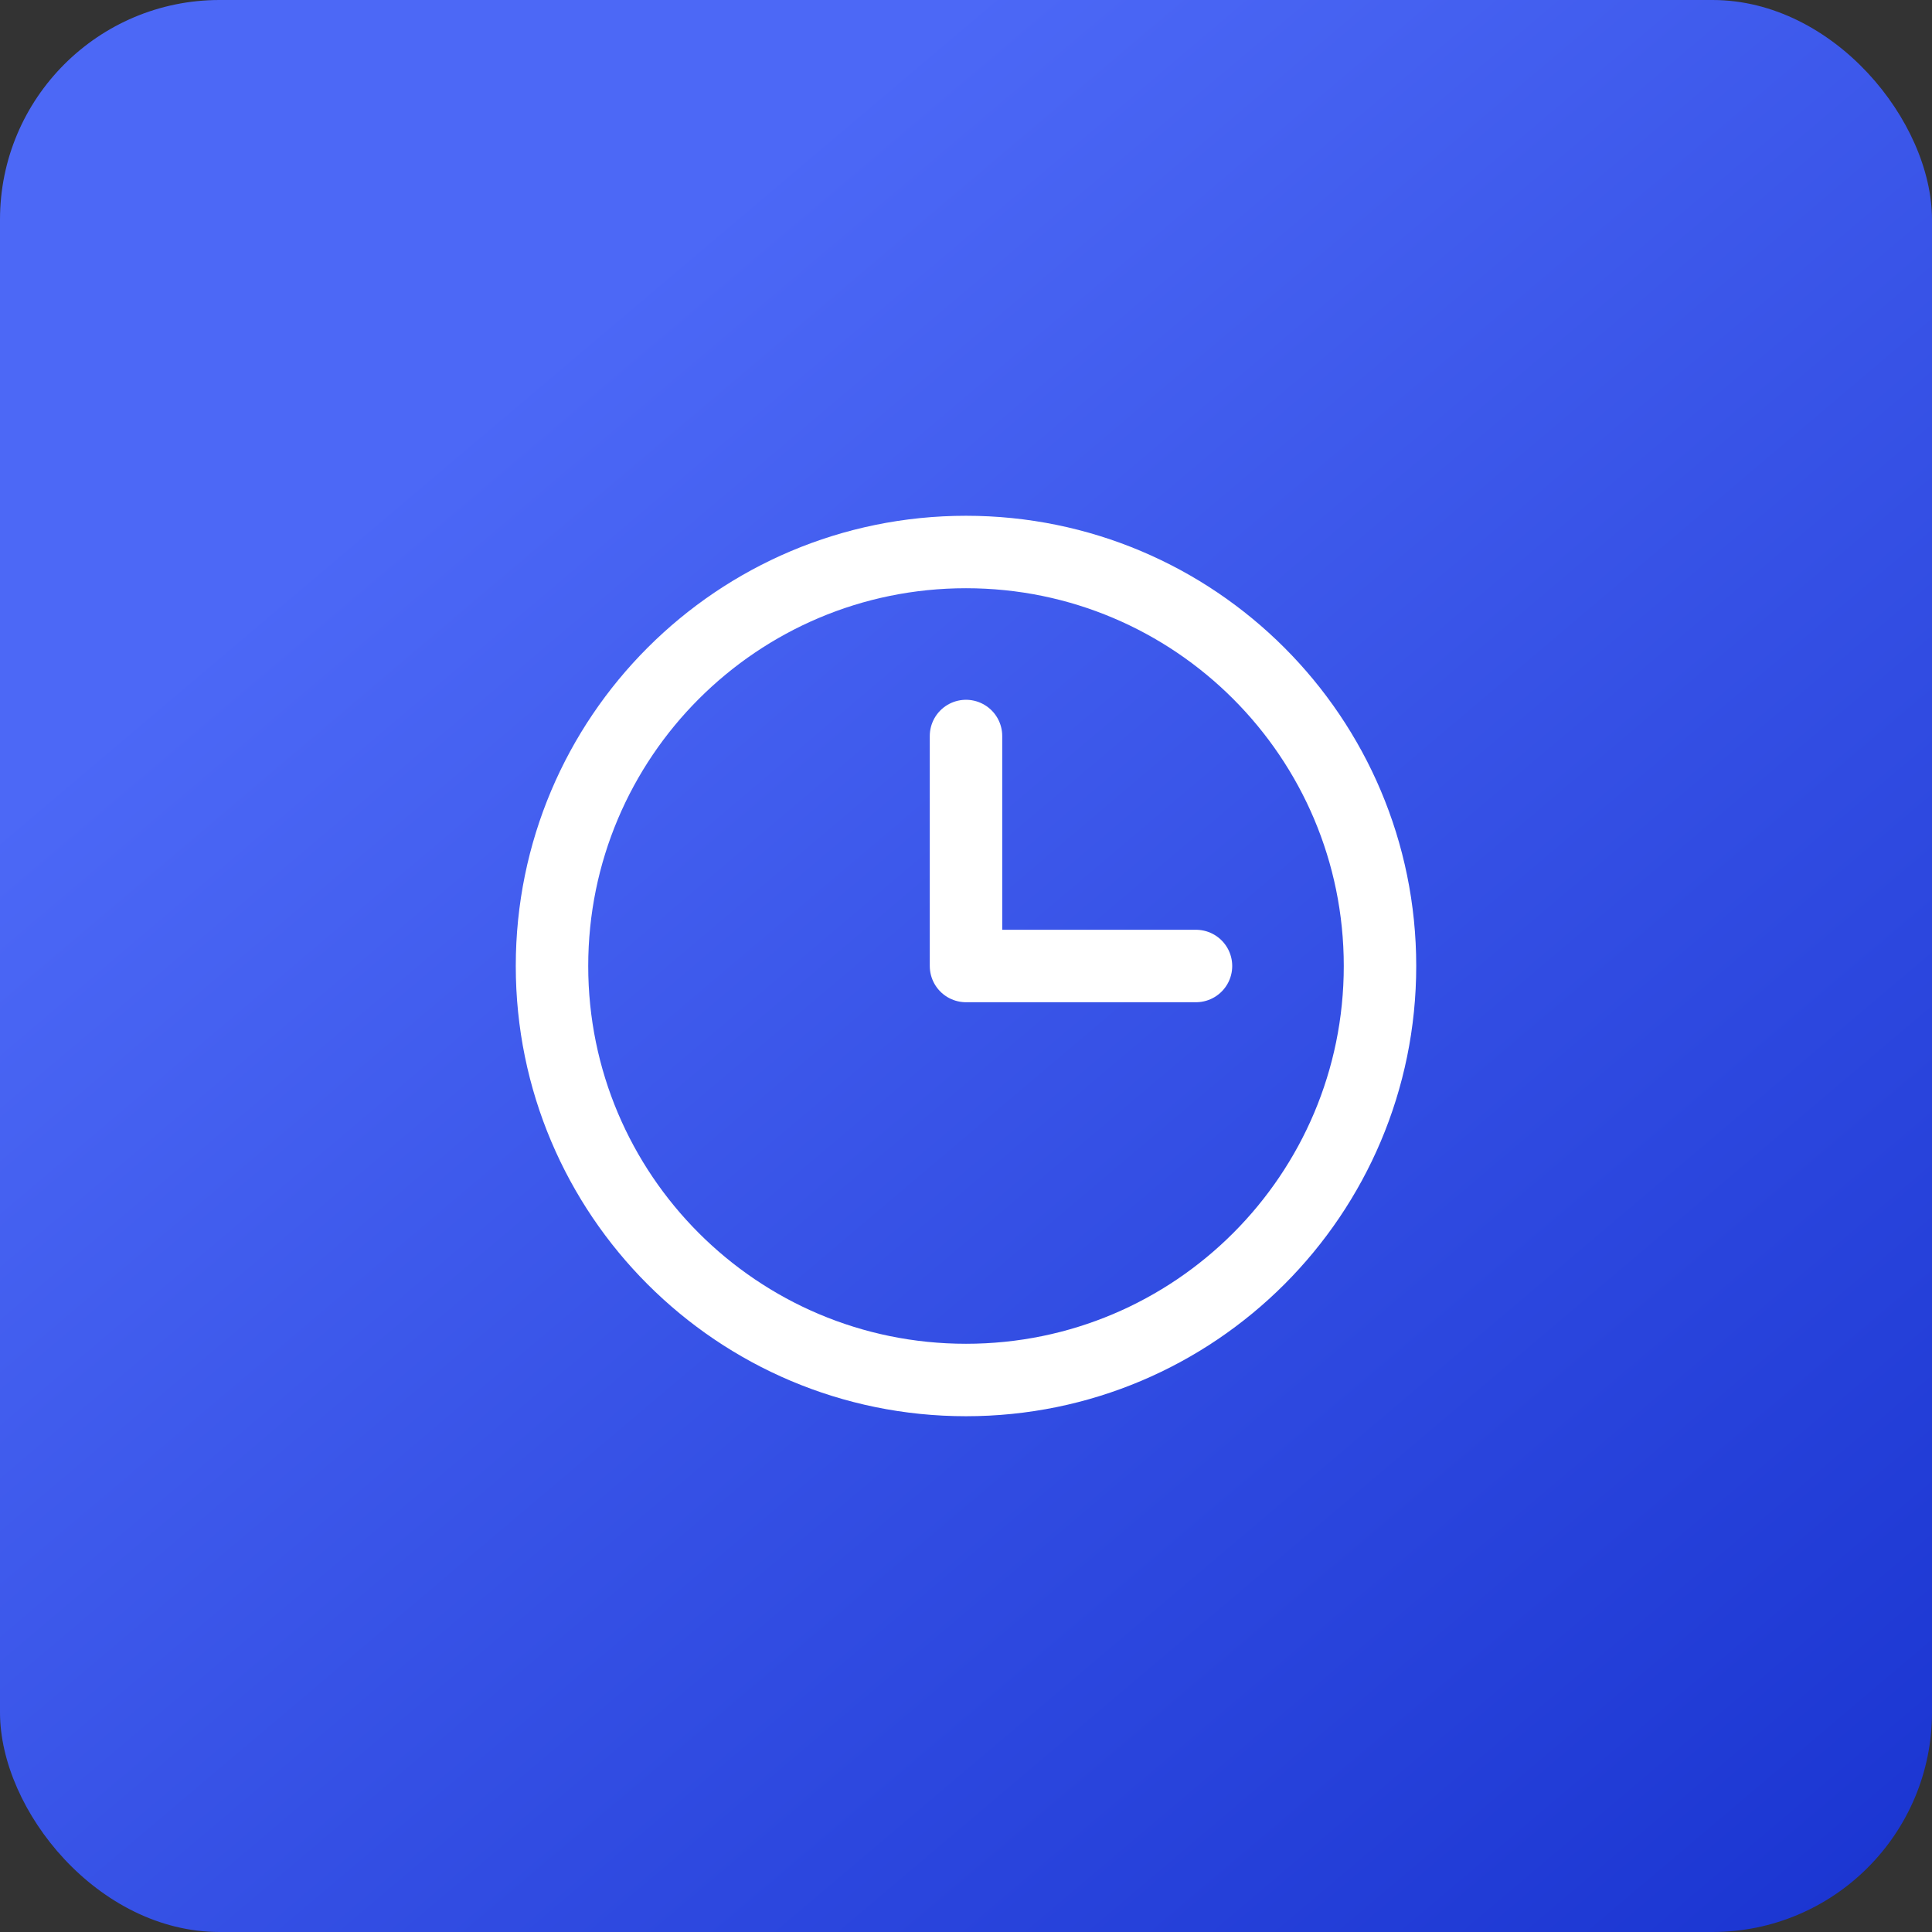
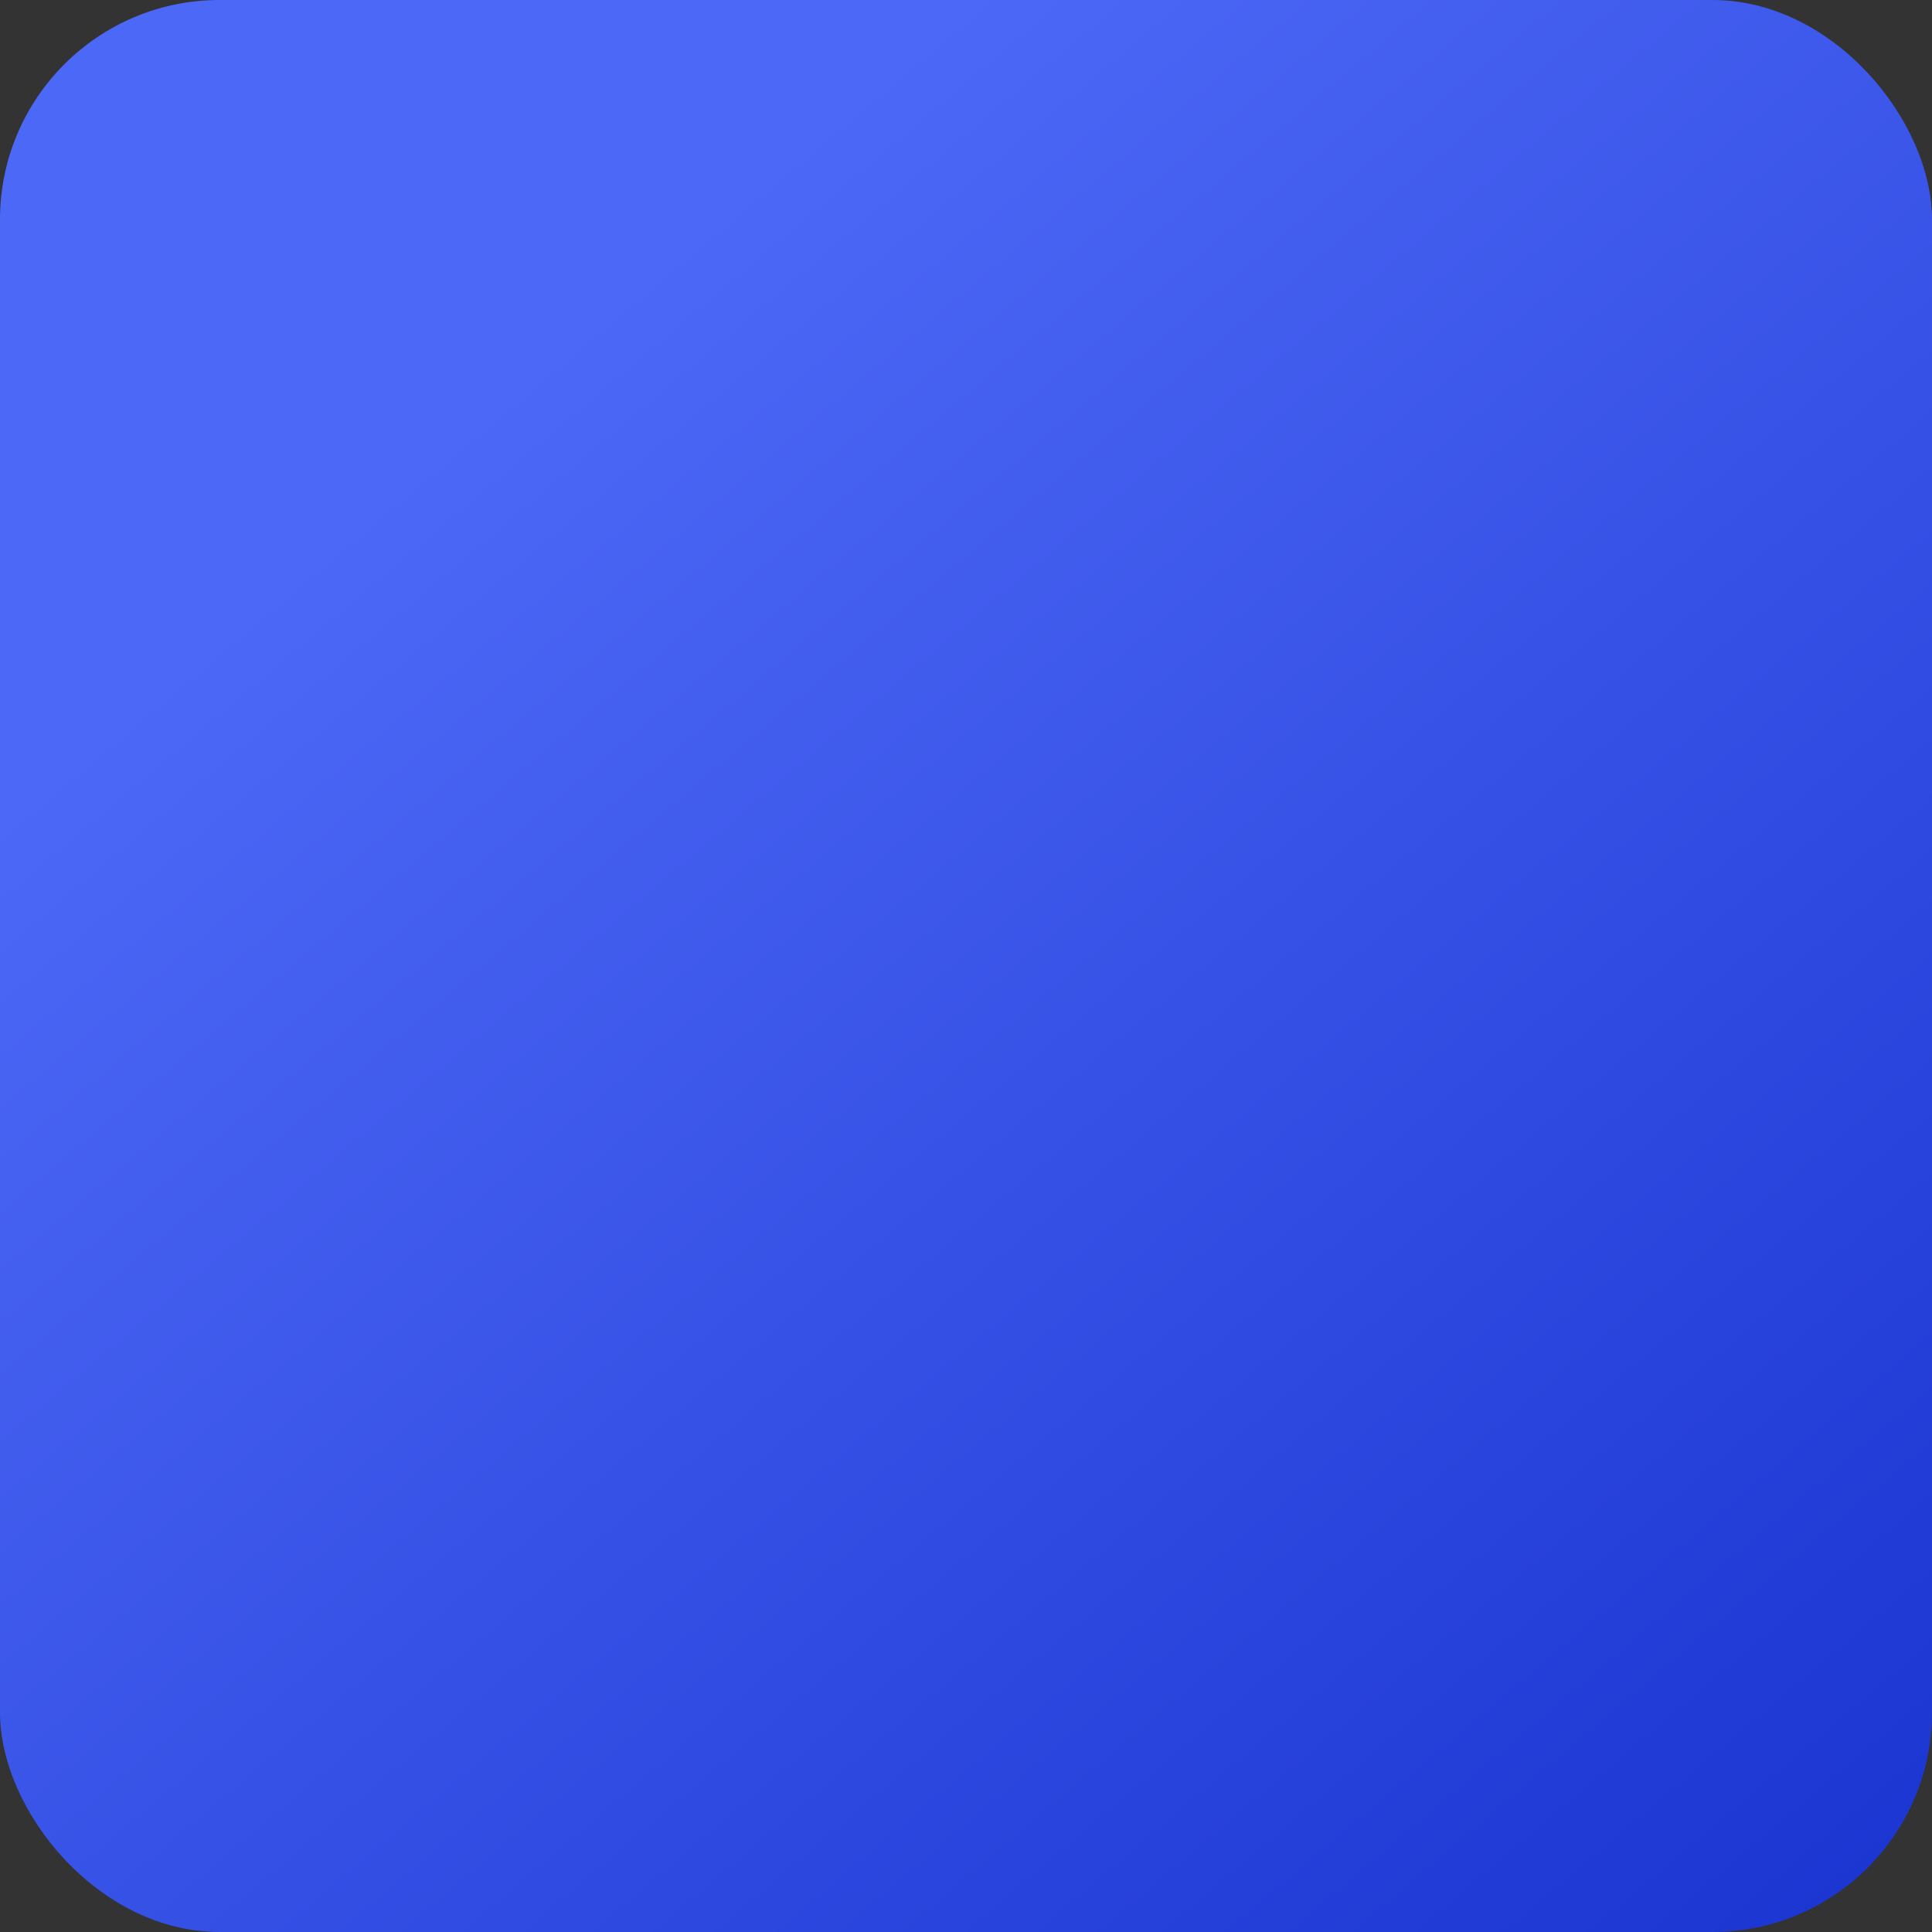
<svg xmlns="http://www.w3.org/2000/svg" width="70" height="70" viewBox="0 0 70 70" fill="none">
  <rect x="0" y="0" width="70" height="70" fill="#333333" stroke="none" />
  <rect width="70" height="70" rx="7.955" fill="url(#paint0_linear_12059_2779)" />
-   <path d="M35 26.667V35H43.333M35 50C26.716 50 20 43.284 20 35C20 26.716 26.716 20 35 20C43.284 20 50 26.716 50 35C50 43.284 43.284 50 35 50Z" stroke="white" stroke-width="2.625" stroke-linecap="round" stroke-linejoin="round" />
  <defs>
    <linearGradient id="paint0_linear_12059_2779" x1="35" y1="-1.98097e-06" x2="99.208" y2="75.838" gradientUnits="userSpaceOnUse">
      <stop stop-color="#4C68F6" />
      <stop offset="1" stop-color="#0A24C5" />
    </linearGradient>
  </defs>
</svg>